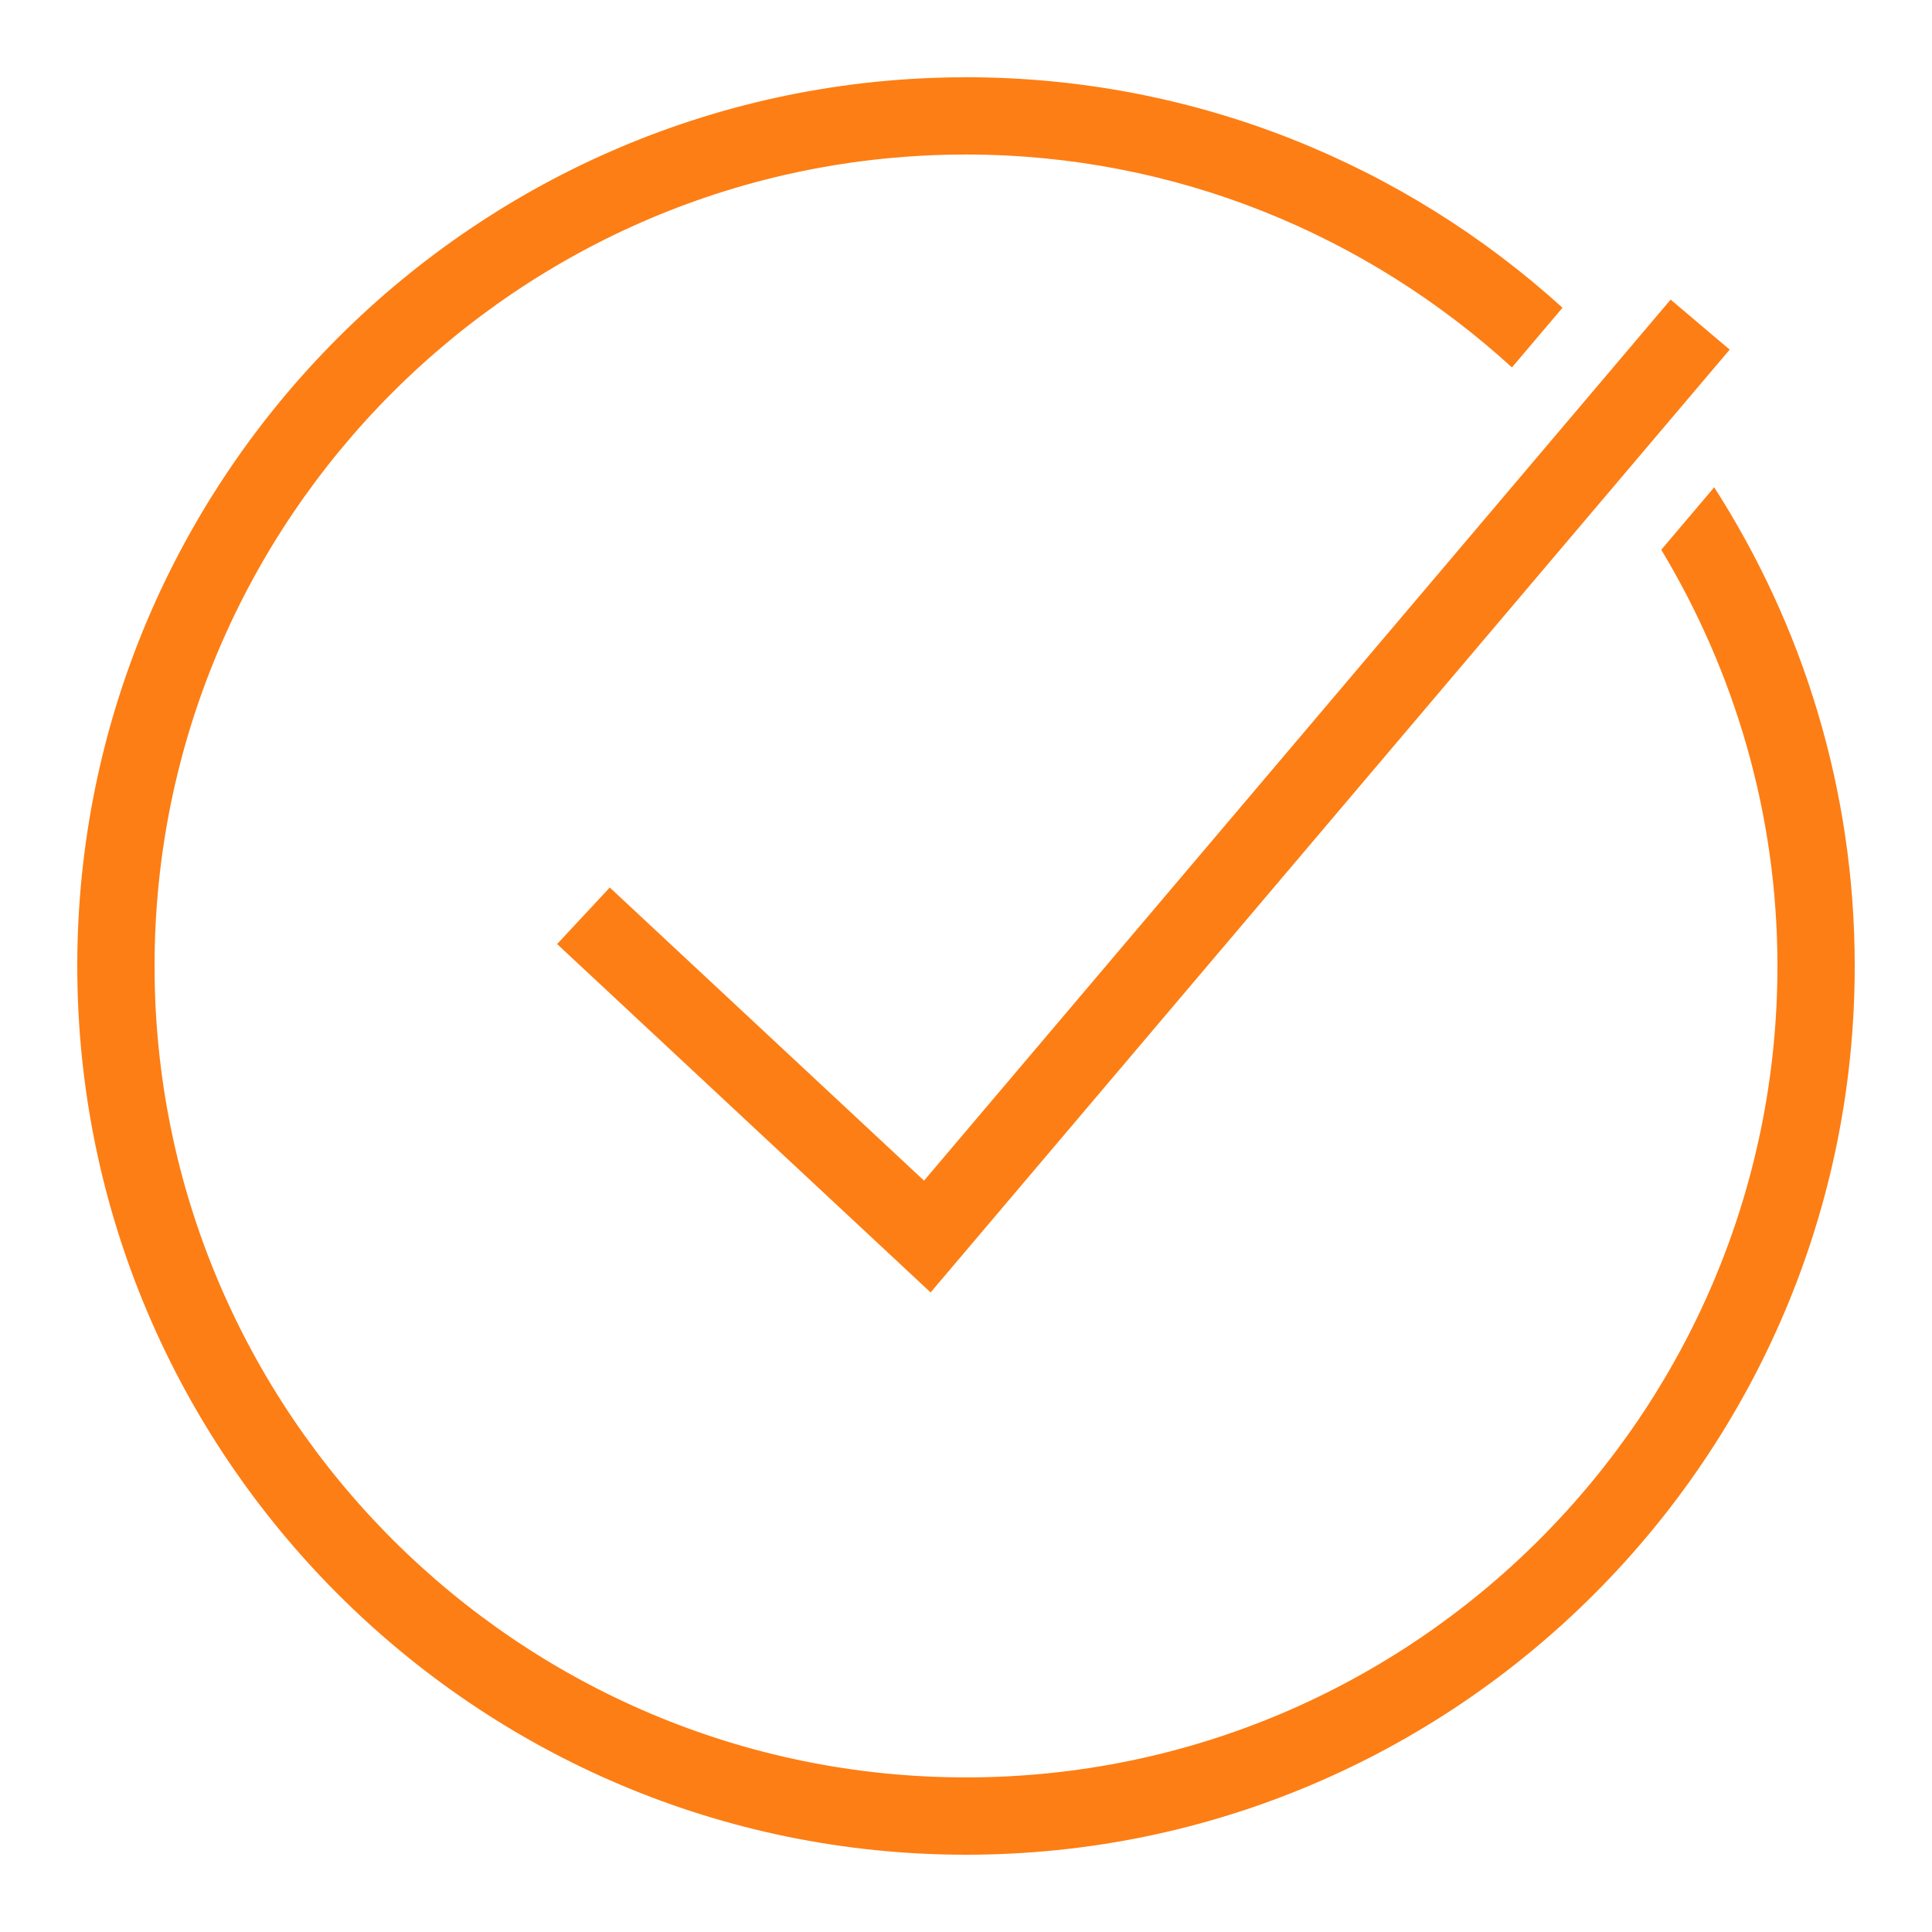
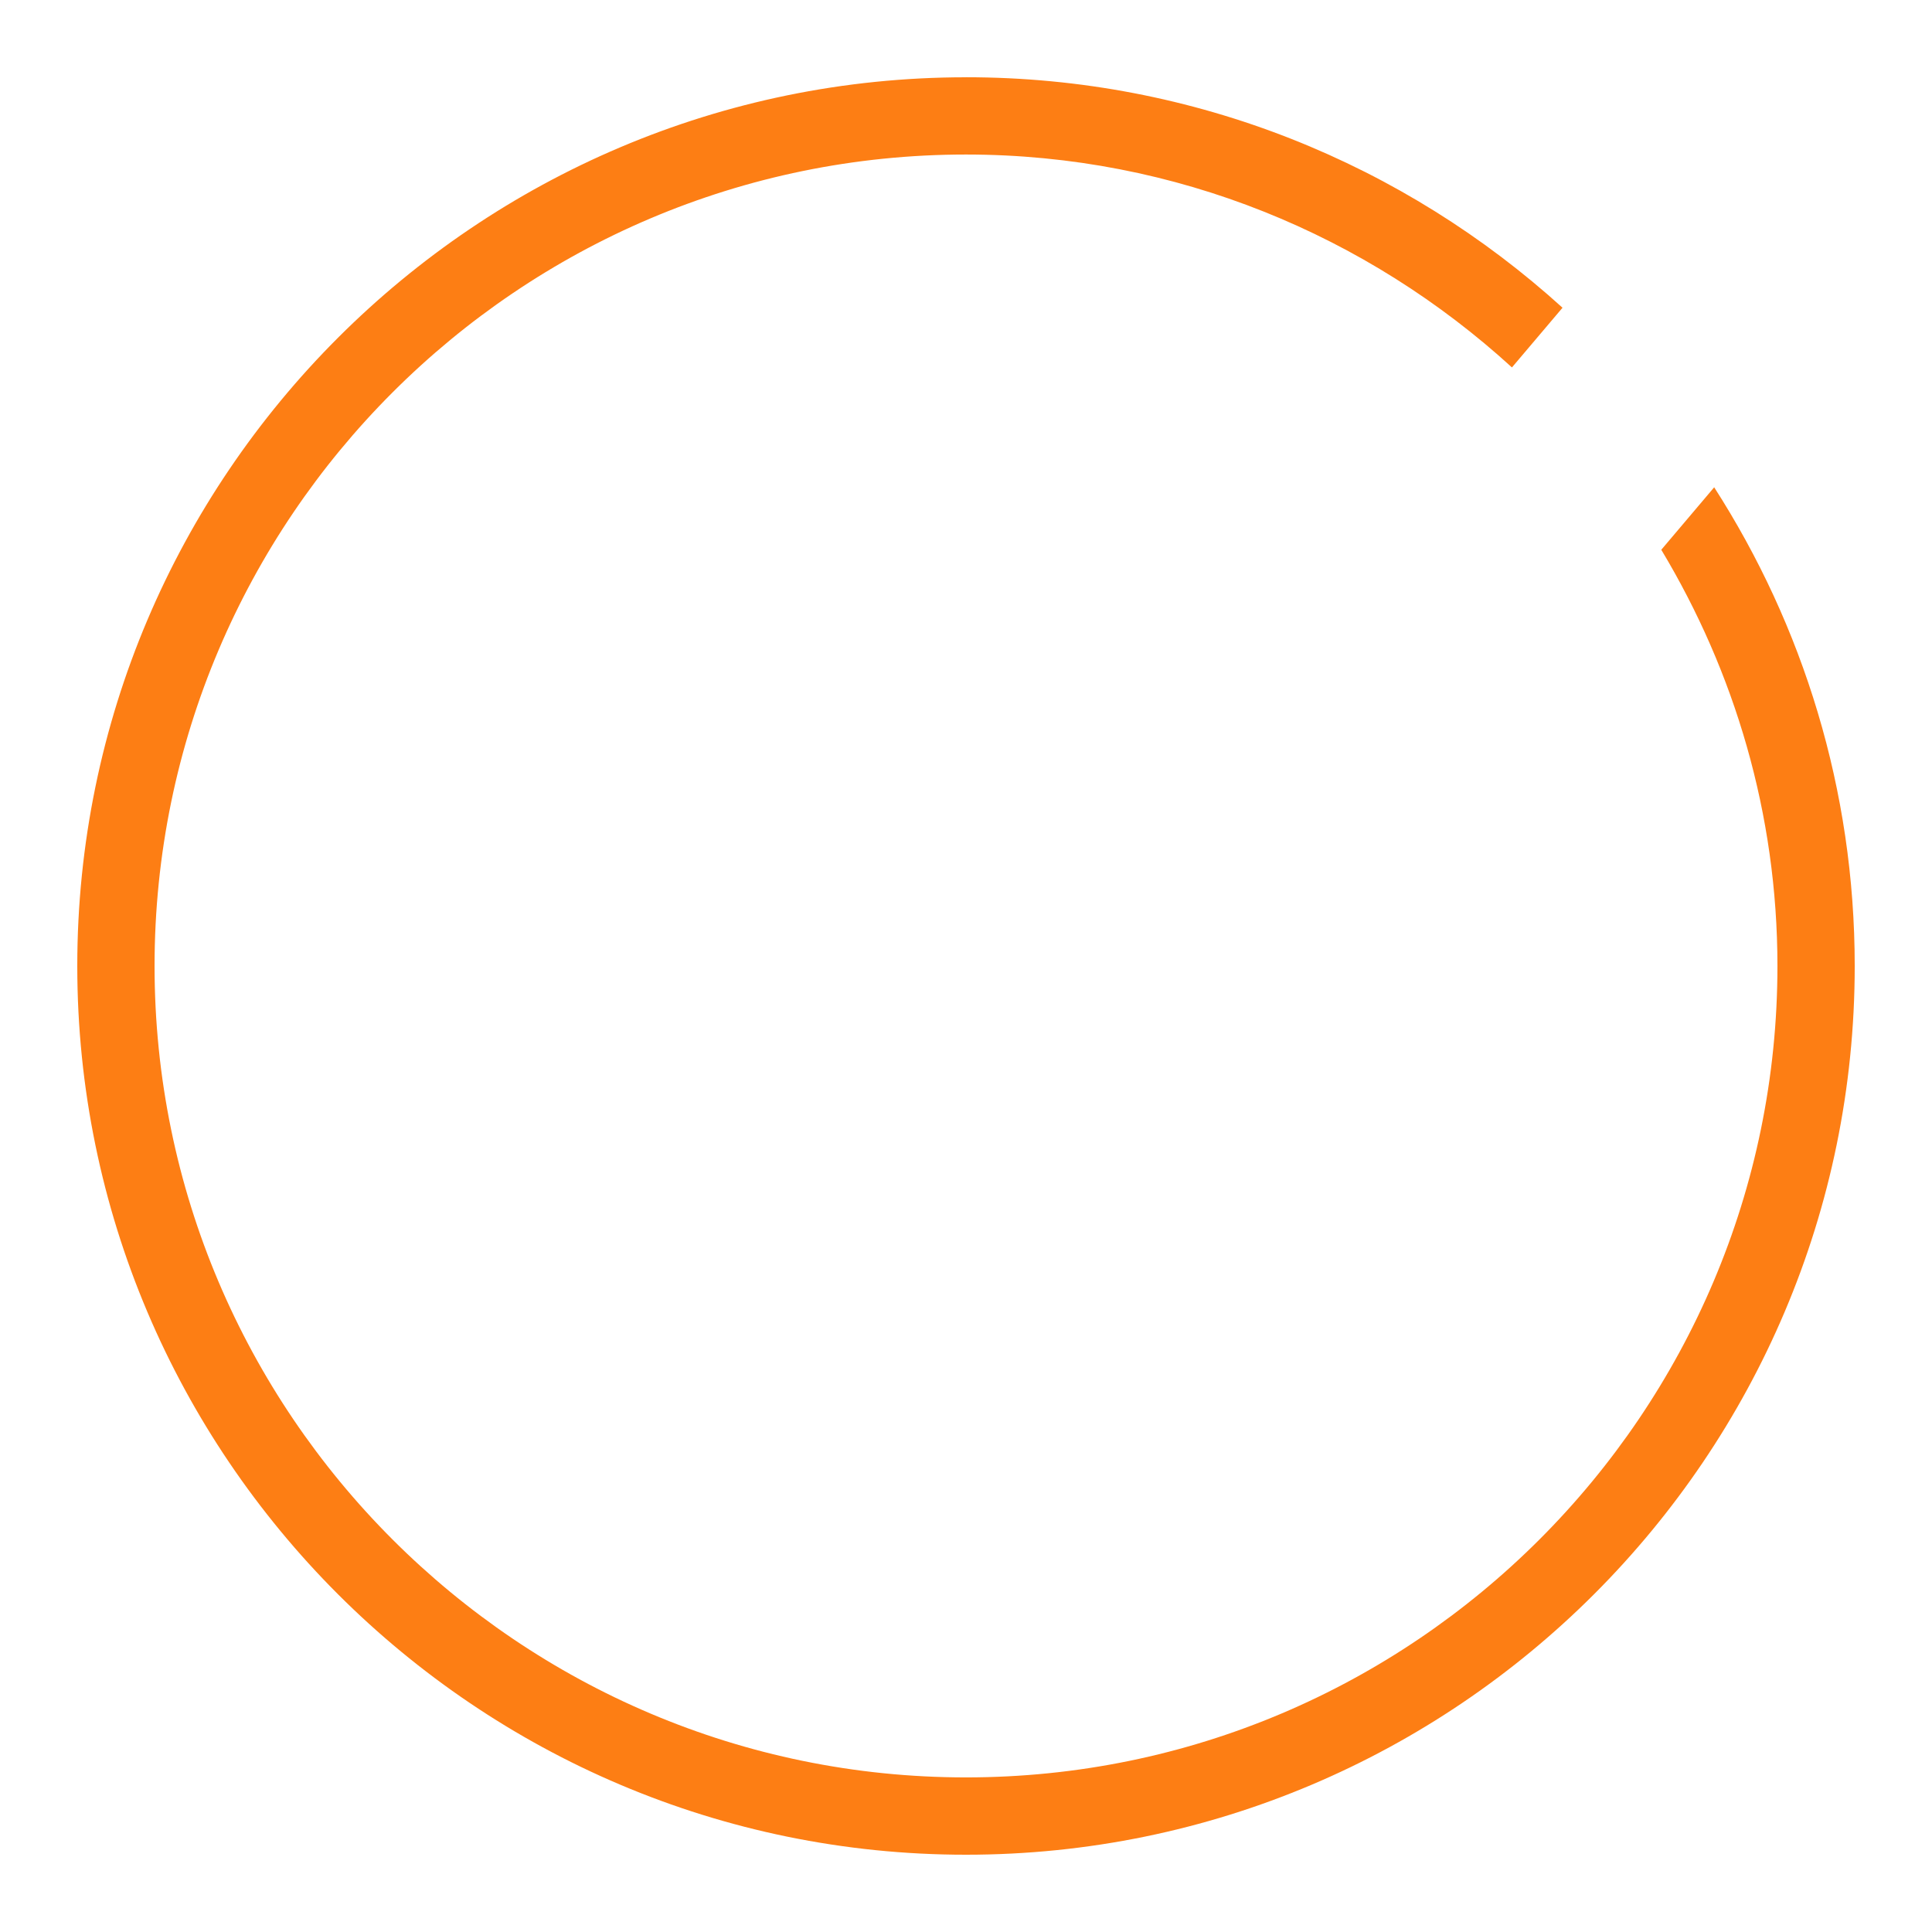
<svg xmlns="http://www.w3.org/2000/svg" fill="#fd7e14" height="150" viewBox="0 0 50 50" width="150">
-   <path d="m25 2c-12.683 0-23 10.317-23 23s10.317 23 23 23 23-10.317 23-23c0-4.56-1.34-8.811-3.637-12.389l-1.369 1.617c1.895 3.154 3.006 6.831 3.006 10.771 0 11.579-9.421 21-21 21s-21-9.421-21-21 9.421-21 21-21c5.443 0 10.394 2.1 14.129 5.51l1.309-1.545c-4.085-3.705-9.502-5.965-15.438-5.965zm18.236 5.754-19.322 22.801-8.133-7.586-1.363 1.463 9.666 9.016 20.68-24.4z" />
+   <path d="m25 2c-12.683 0-23 10.317-23 23s10.317 23 23 23 23-10.317 23-23c0-4.56-1.34-8.811-3.637-12.389l-1.369 1.617c1.895 3.154 3.006 6.831 3.006 10.771 0 11.579-9.421 21-21 21s-21-9.421-21-21 9.421-21 21-21c5.443 0 10.394 2.1 14.129 5.51l1.309-1.545c-4.085-3.705-9.502-5.965-15.438-5.965zz" />
</svg>